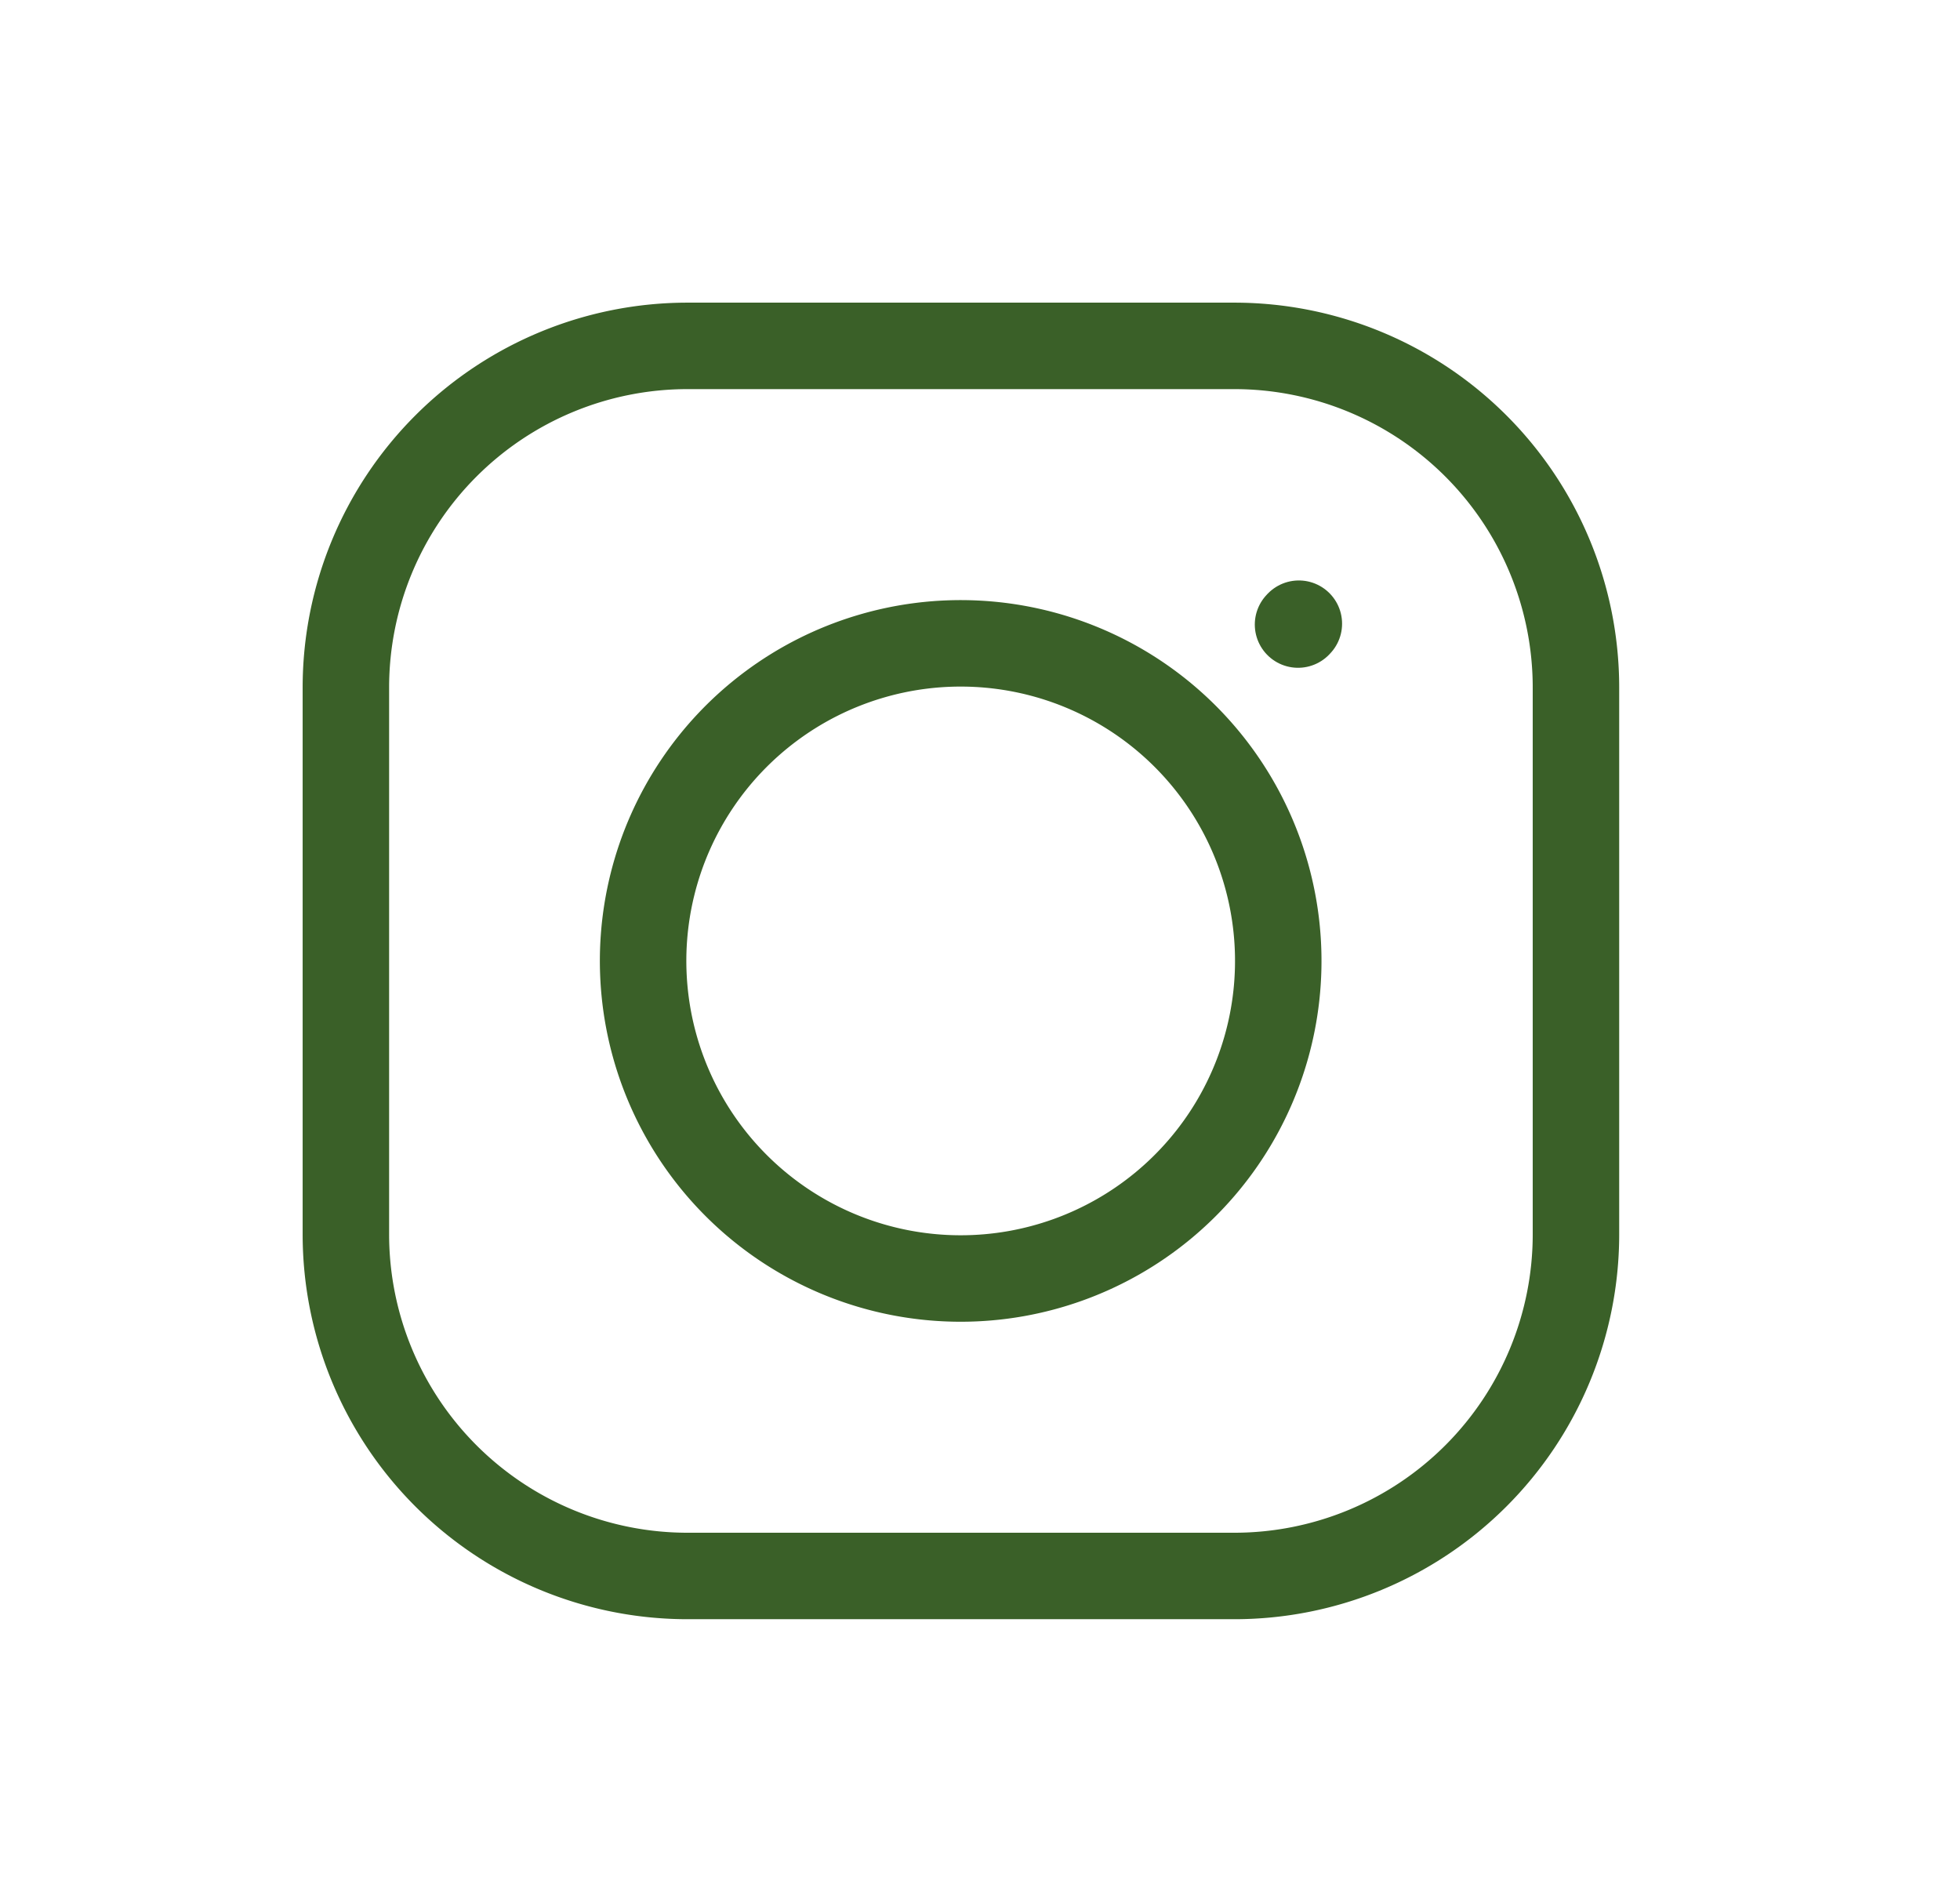
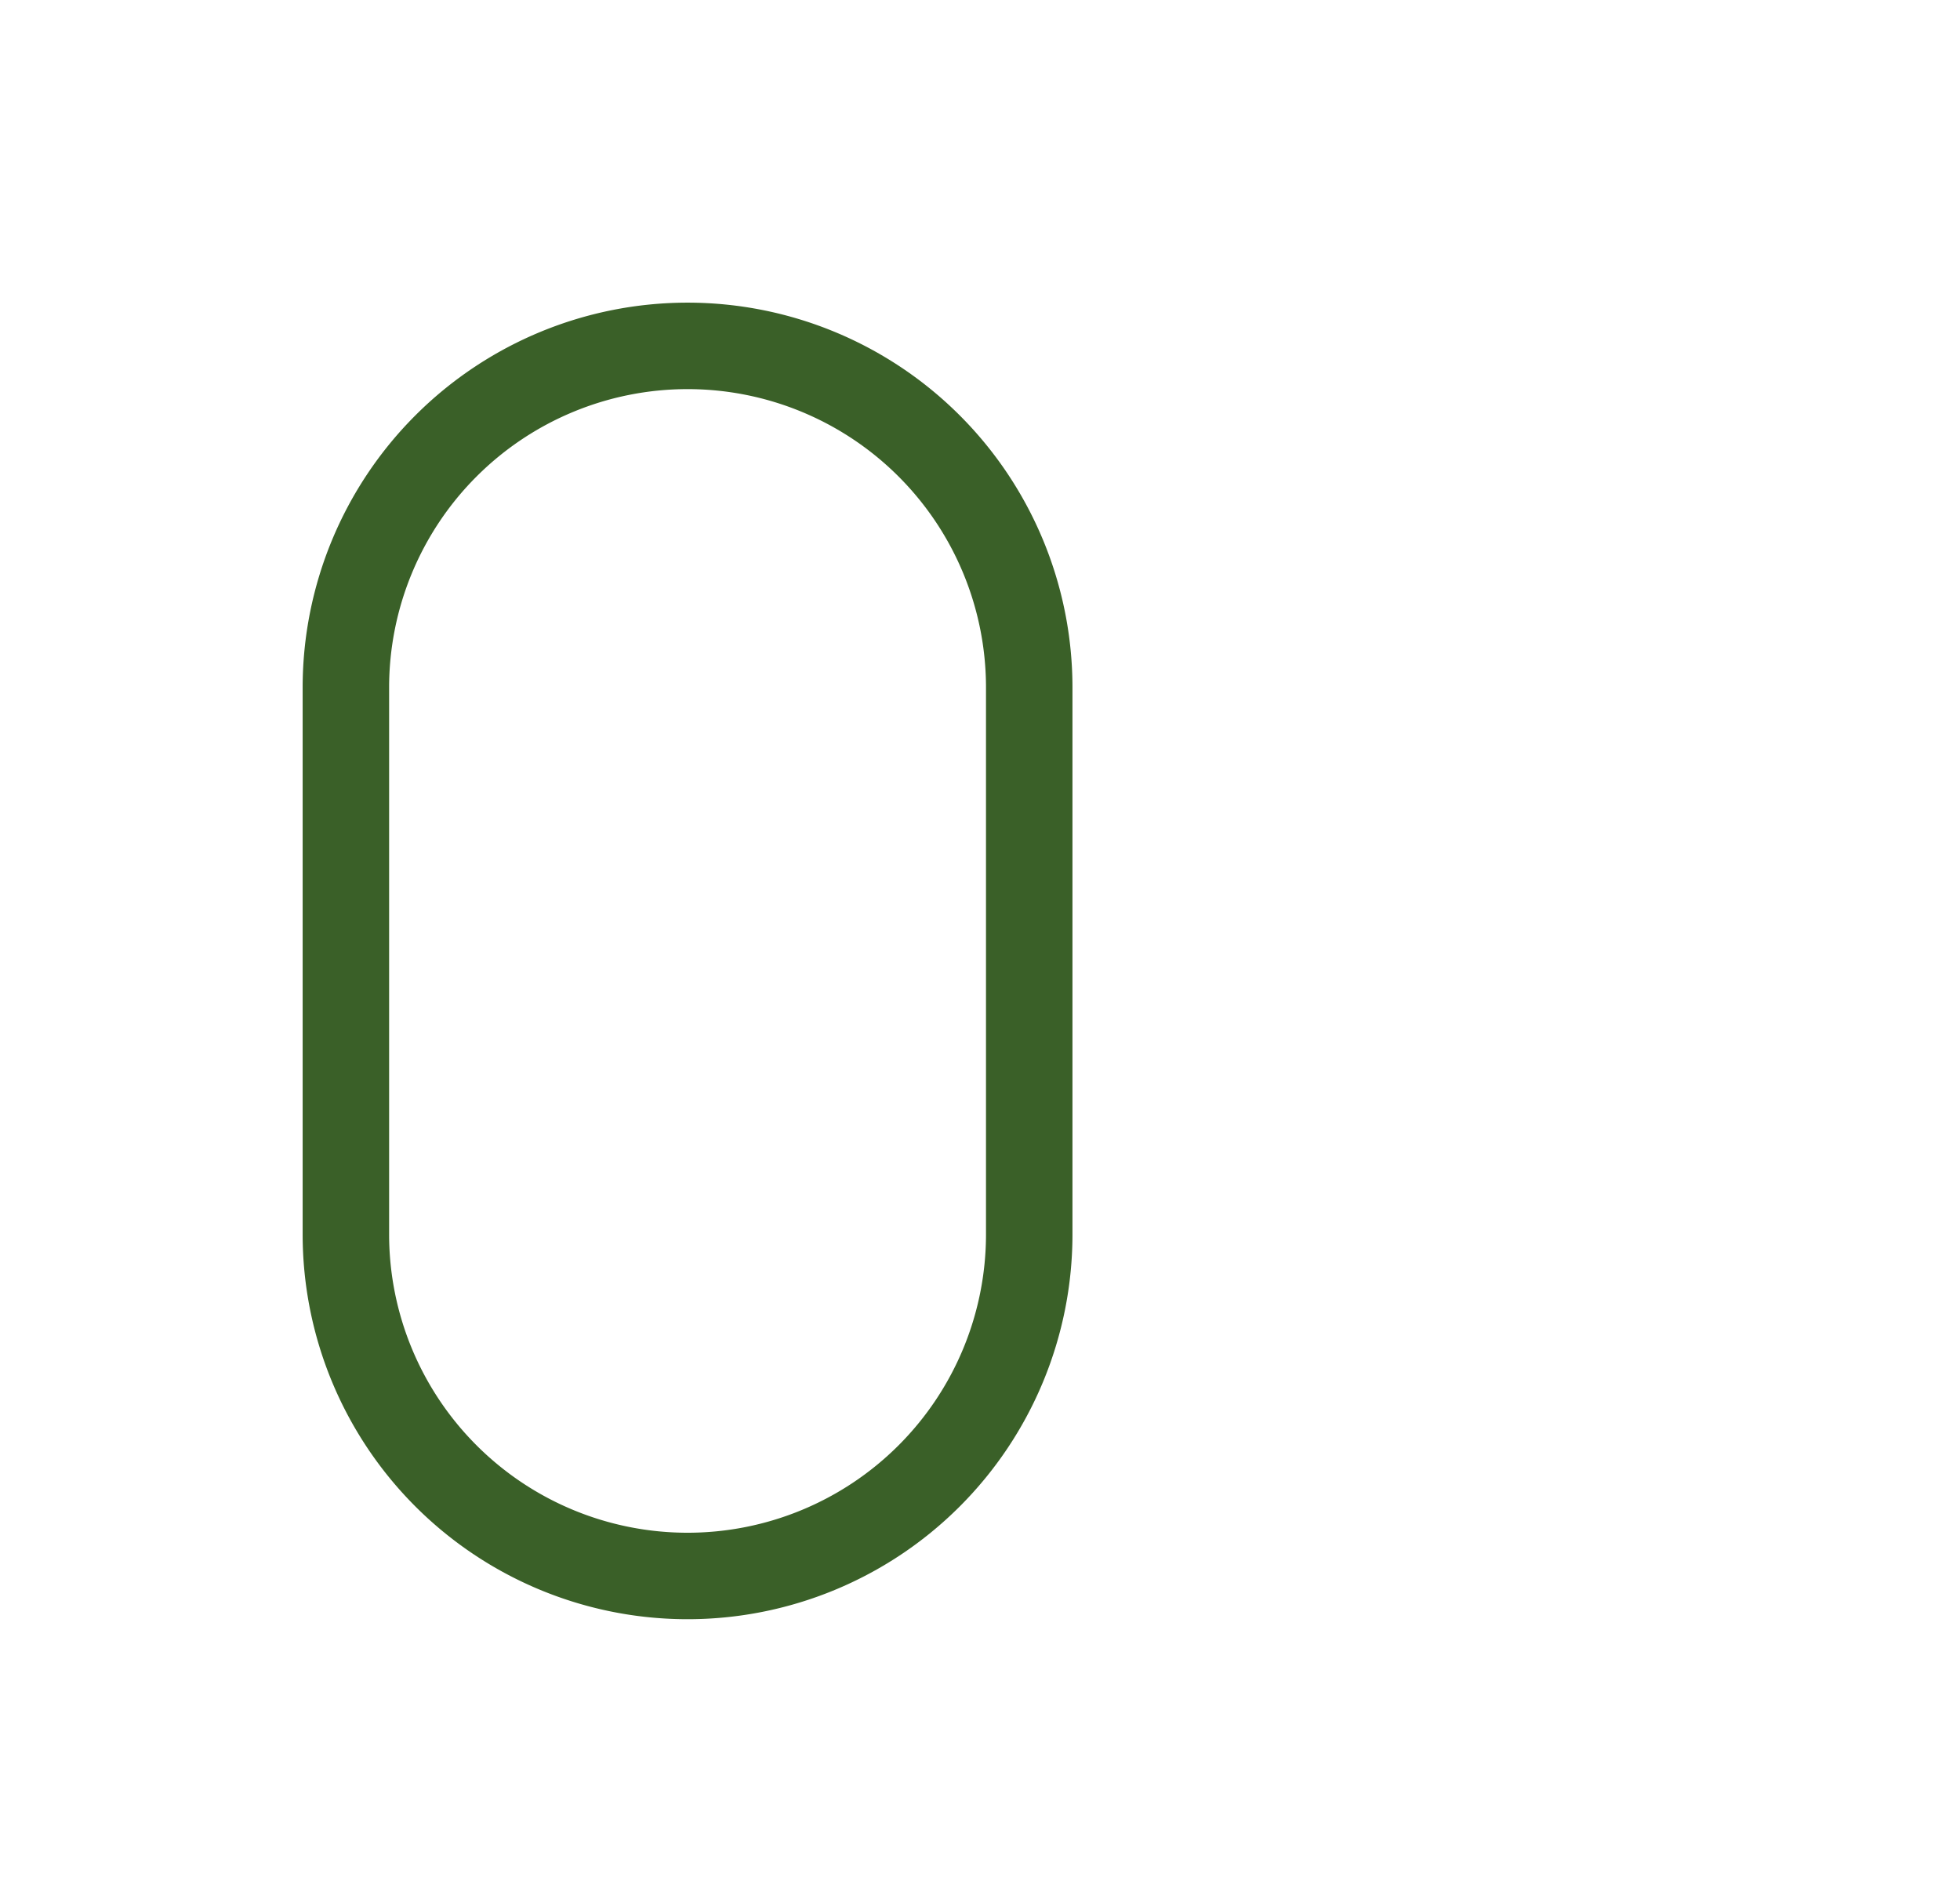
<svg xmlns="http://www.w3.org/2000/svg" width="34" height="33" viewBox="0 0 34 33">
  <g id="グループ_1058" data-name="グループ 1058" transform="translate(-3678 241)">
    <g id="グループ_1055" data-name="グループ 1055" transform="translate(3684 -235)">
      <g id="ion-Instagram">
-         <path id="パス_398" data-name="パス 398" d="M13.509,19.018a5.509,5.509,0,1,0-3.9-1.614A5.509,5.509,0,0,0,13.509,19.018Z" transform="translate(-2.84 -2.84)" fill="none" stroke="#3a6028" stroke-linecap="round" stroke-linejoin="round" stroke-width="1.5" />
-         <path id="パス_399" data-name="パス 399" d="M3,18.411V8.927A5.927,5.927,0,0,1,8.927,3h9.484a5.927,5.927,0,0,1,5.927,5.927v9.484a5.927,5.927,0,0,1-5.927,5.927H8.927A5.927,5.927,0,0,1,3,18.411Z" transform="translate(-3 -3)" fill="none" stroke="#3a6028" stroke-width="1.5" />
-         <path id="パス_400" data-name="パス 400" d="M17.5,6.514l.014-.015" transform="translate(-0.983 -1.68)" fill="none" stroke="#3a6028" stroke-linecap="round" stroke-linejoin="round" stroke-width="1.5" />
+         <path id="パス_399" data-name="パス 399" d="M3,18.411V8.927A5.927,5.927,0,0,1,8.927,3a5.927,5.927,0,0,1,5.927,5.927v9.484a5.927,5.927,0,0,1-5.927,5.927H8.927A5.927,5.927,0,0,1,3,18.411Z" transform="translate(-3 -3)" fill="none" stroke="#3a6028" stroke-width="1.5" />
      </g>
    </g>
    <rect id="長方形_350" data-name="長方形 350" width="34" height="33" transform="translate(3678 -241)" fill="none" />
  </g>
</svg>